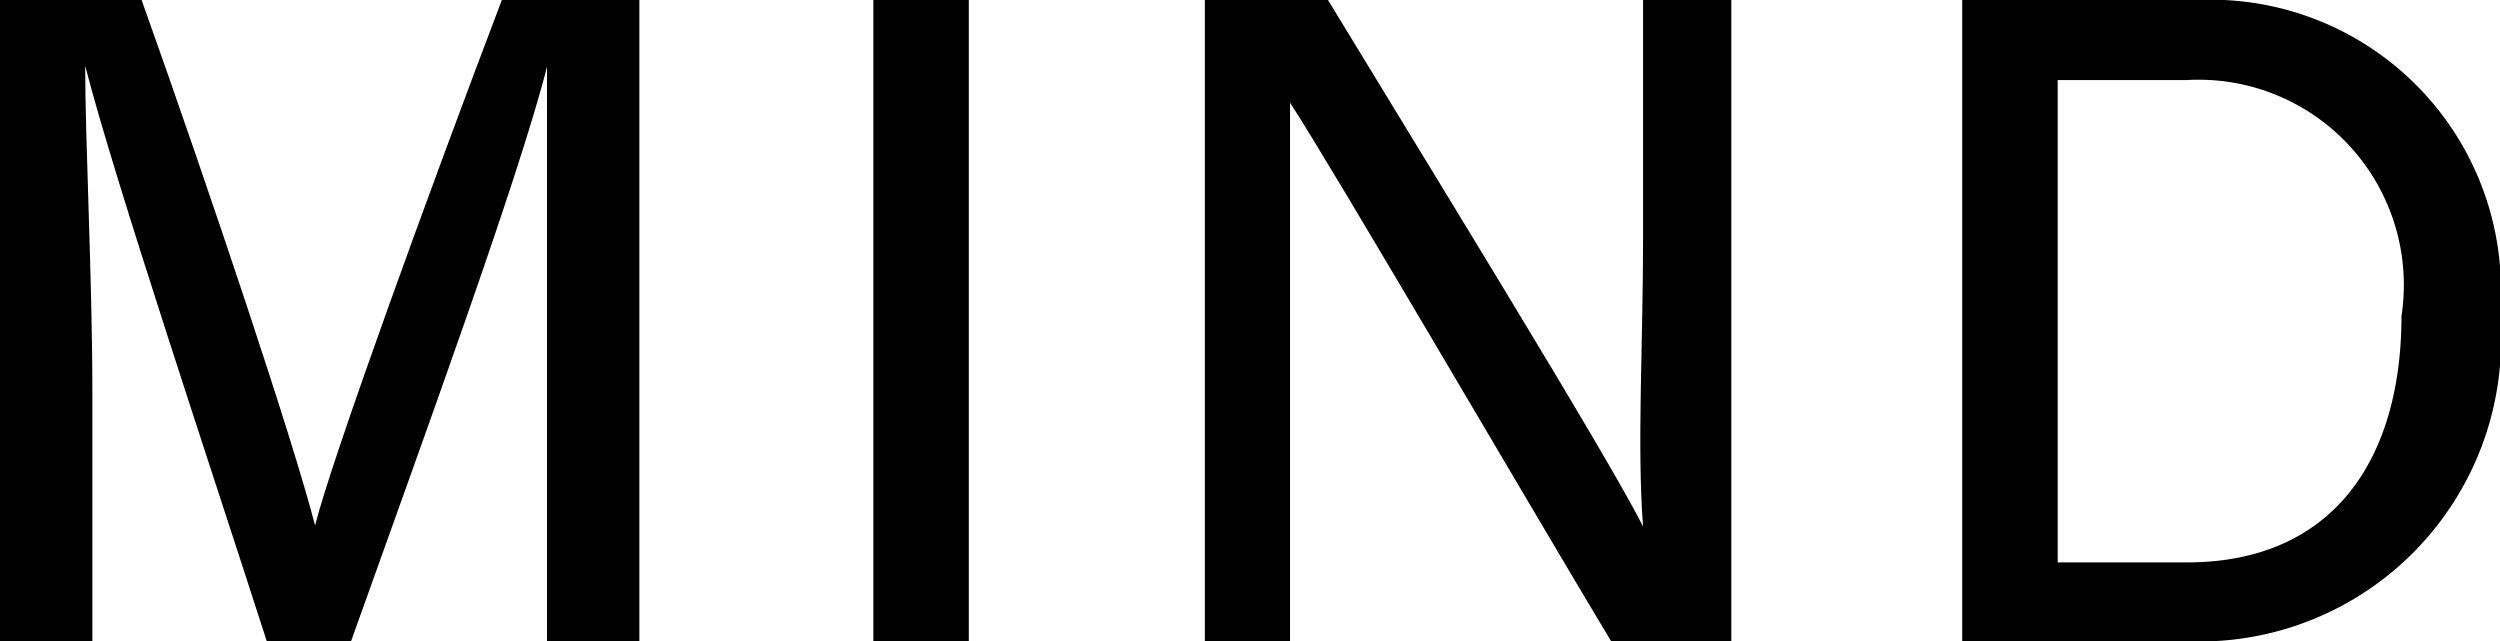
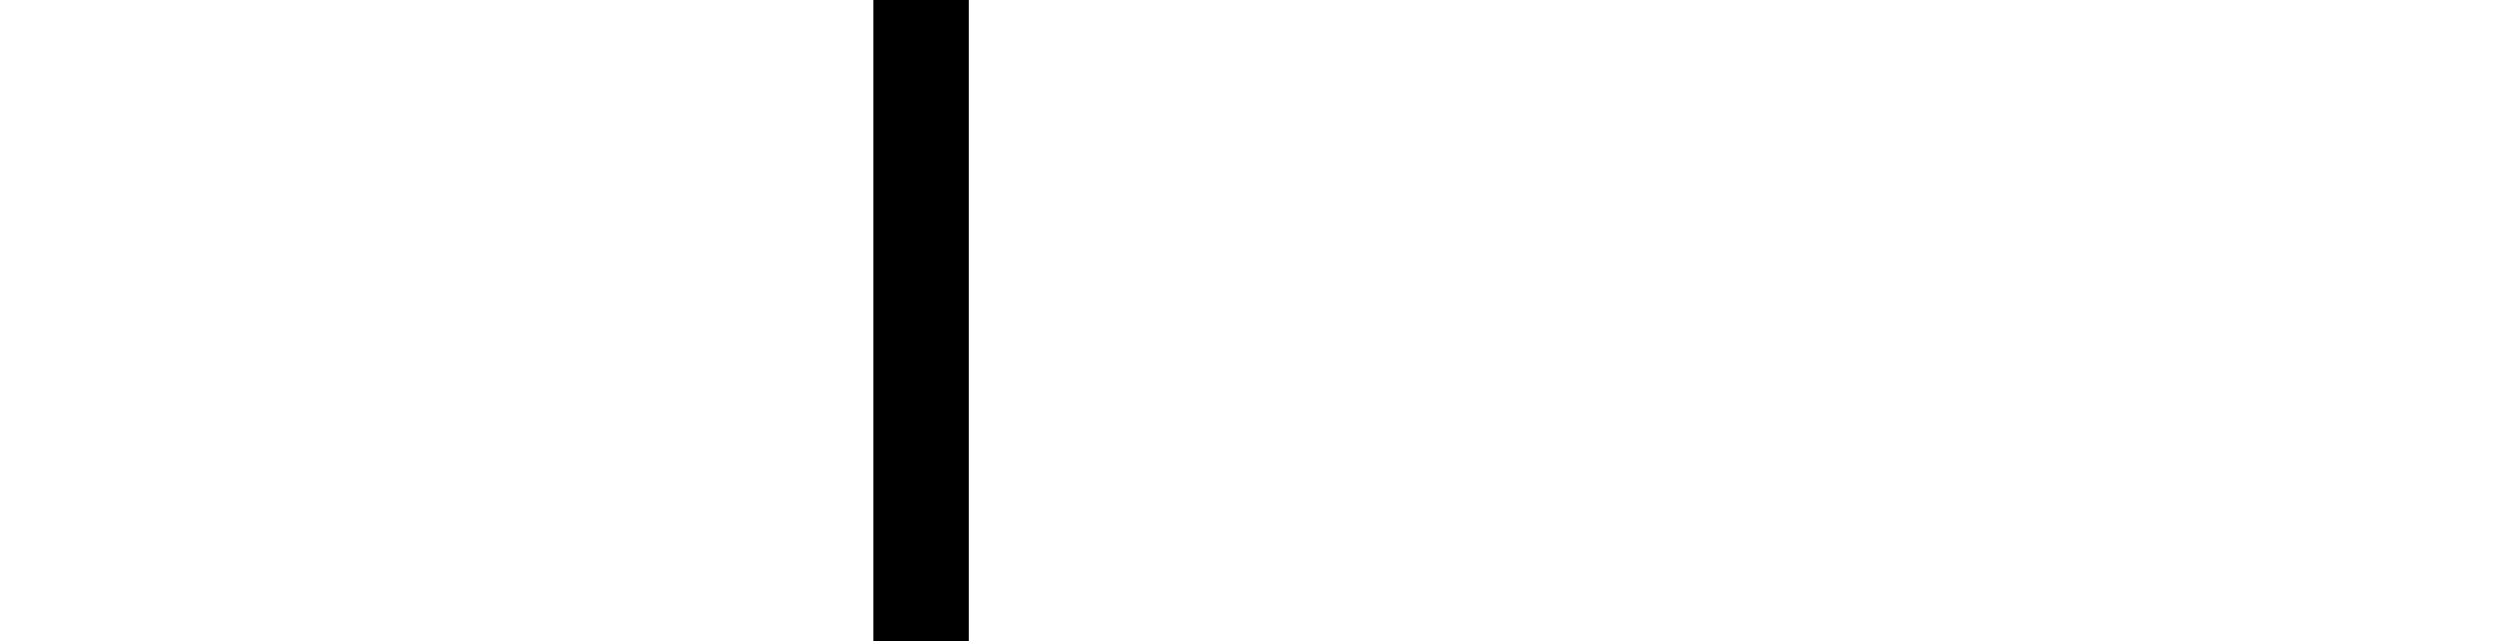
<svg xmlns="http://www.w3.org/2000/svg" viewBox="0 0 24.36 6.25">
  <g id="Layer_2" data-name="Layer 2">
    <g id="top">
-       <path d="M5.33,3.65c0-1.14,0-2.33,0-3h0c-.27,1.07-1.21,3.64-1.91,5.6H2.6C2.08,4.63,1.11,1.74.83.64h0c0,.73.07,2.1.07,3.17V6.25H0V0H1.38c.67,1.88,1.48,4.3,1.69,5.12h0C3.23,4.48,4.19,1.84,4.89,0H6.23V6.25h-.9Z" />
      <path d="M9.44,0V6.25H8.51V0Z" />
-       <path d="M11.74,6.25V0h1.2c.88,1.45,2.73,4.45,3.07,5.13h0c-.06-.77,0-1.78,0-2.8V0h.86V6.25H15.7C14.9,4.92,13,1.66,12.57,1h0c0,.68,0,1.79,0,2.91V6.25Z" />
-       <path d="M19.12,0h2.29a2.83,2.83,0,0,1,2.95,3.06,2.94,2.94,0,0,1-3,3.19H19.12Zm.93,5.48h1.26c1.42,0,2.09-1,2.09-2.4A2,2,0,0,0,21.31.78H20.05Z" />
    </g>
  </g>
</svg>